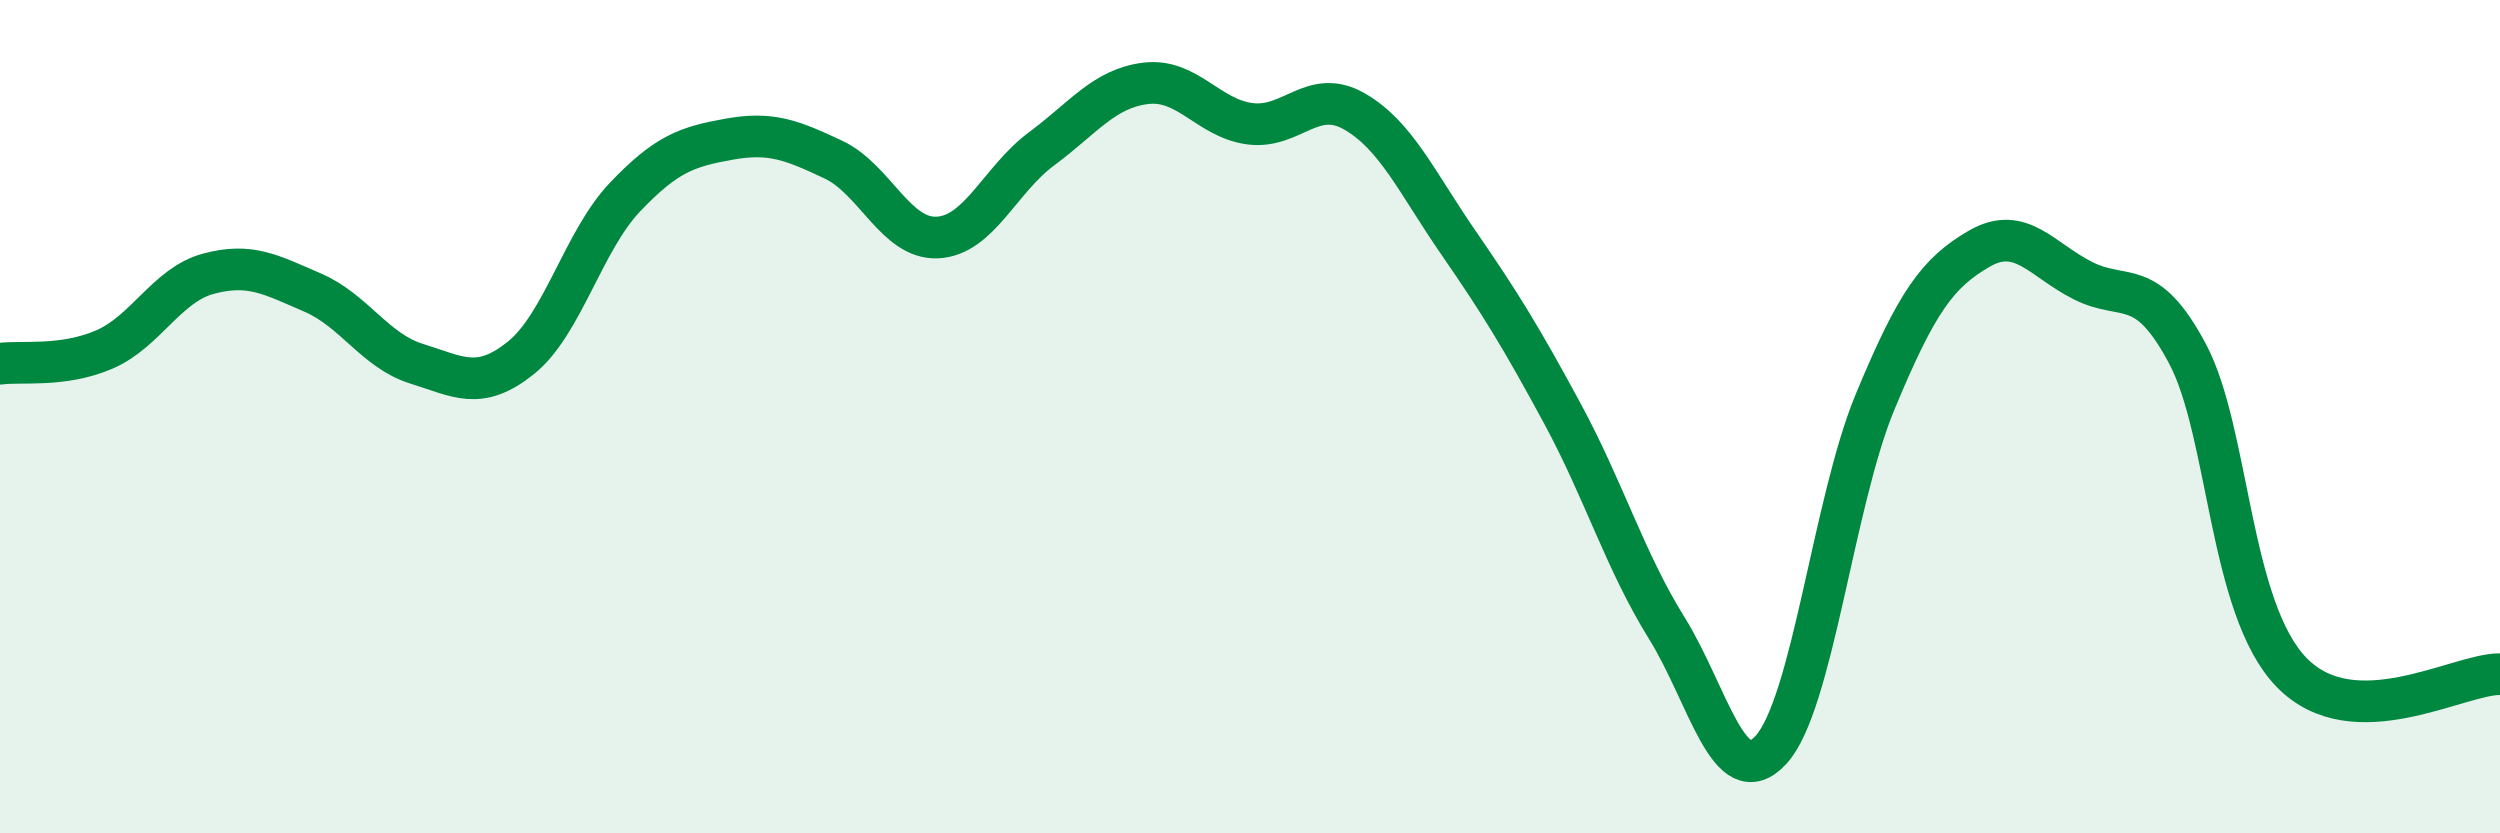
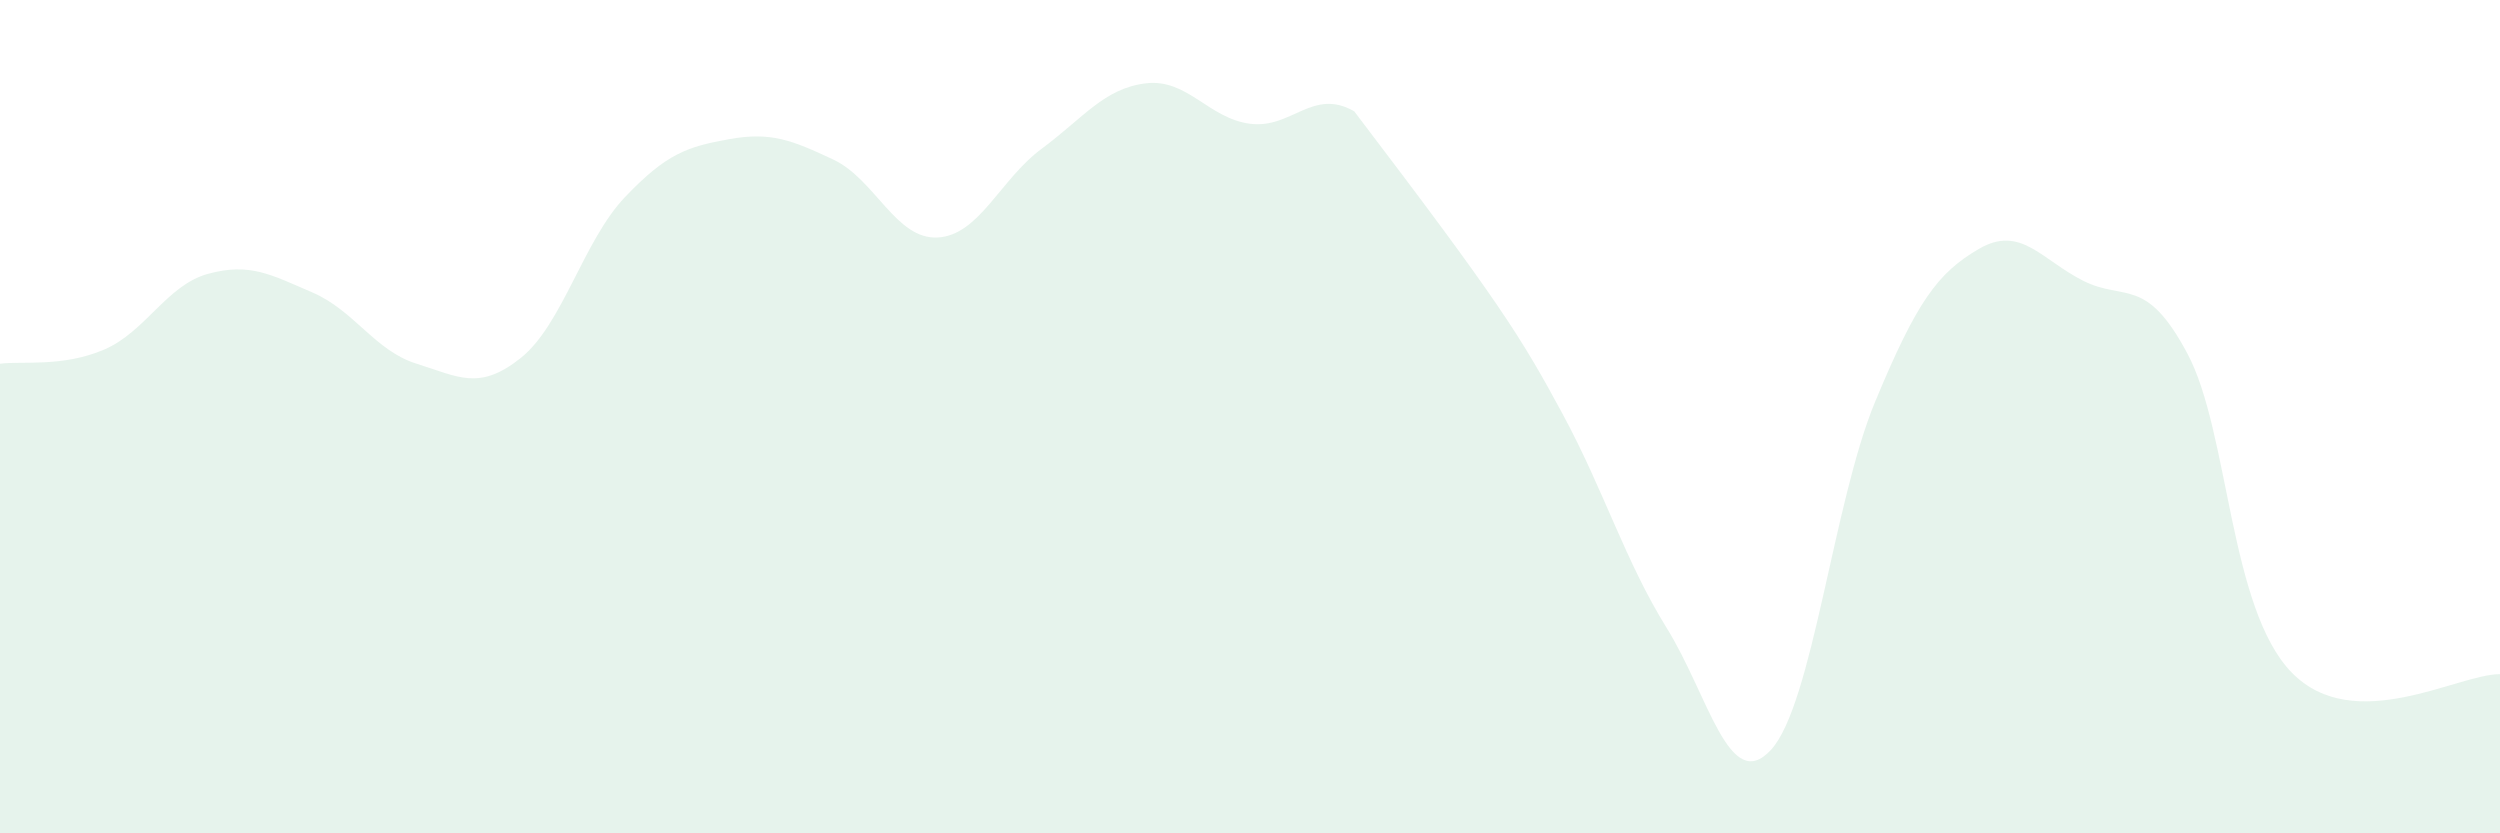
<svg xmlns="http://www.w3.org/2000/svg" width="60" height="20" viewBox="0 0 60 20">
-   <path d="M 0,8.73 C 0.5,8.66 1.5,8.82 2.5,8.39 C 3.5,7.96 4,6.84 5,6.57 C 6,6.3 6.5,6.59 7.5,7.02 C 8.5,7.45 9,8.42 10,8.73 C 11,9.04 11.5,9.39 12.5,8.59 C 13.5,7.79 14,5.78 15,4.73 C 16,3.68 16.5,3.52 17.5,3.34 C 18.5,3.16 19,3.36 20,3.83 C 21,4.3 21.5,5.75 22.5,5.7 C 23.5,5.65 24,4.31 25,3.57 C 26,2.83 26.5,2.12 27.5,2 C 28.5,1.88 29,2.84 30,2.97 C 31,3.1 31.5,2.1 32.5,2.67 C 33.5,3.24 34,4.37 35,5.82 C 36,7.27 36.5,8.08 37.5,9.93 C 38.5,11.78 39,13.46 40,15.07 C 41,16.68 41.5,19.08 42.5,18 C 43.5,16.92 44,12.06 45,9.65 C 46,7.24 46.5,6.55 47.5,5.97 C 48.5,5.39 49,6.24 50,6.74 C 51,7.24 51.5,6.61 52.5,8.49 C 53.5,10.37 53.5,14.6 55,16.14 C 56.5,17.68 59,16.17 60,16.18L60 20L0 20Z" fill="#008740" opacity="0.1" stroke-linecap="round" stroke-linejoin="round" />
-   <path d="M 0,8.73 C 0.5,8.66 1.5,8.82 2.5,8.39 C 3.5,7.96 4,6.84 5,6.57 C 6,6.3 6.5,6.59 7.5,7.02 C 8.5,7.45 9,8.42 10,8.73 C 11,9.04 11.5,9.39 12.5,8.59 C 13.5,7.79 14,5.78 15,4.73 C 16,3.68 16.5,3.52 17.5,3.34 C 18.5,3.16 19,3.36 20,3.83 C 21,4.3 21.5,5.75 22.5,5.7 C 23.5,5.65 24,4.31 25,3.57 C 26,2.83 26.5,2.12 27.5,2 C 28.5,1.88 29,2.84 30,2.97 C 31,3.1 31.5,2.1 32.5,2.67 C 33.5,3.24 34,4.37 35,5.82 C 36,7.27 36.5,8.08 37.5,9.93 C 38.5,11.78 39,13.46 40,15.07 C 41,16.68 41.5,19.08 42.5,18 C 43.5,16.92 44,12.06 45,9.65 C 46,7.24 46.5,6.55 47.5,5.97 C 48.5,5.39 49,6.24 50,6.74 C 51,7.24 51.5,6.61 52.5,8.49 C 53.5,10.37 53.5,14.6 55,16.14 C 56.5,17.68 59,16.17 60,16.18" stroke="#008740" stroke-width="1" fill="none" stroke-linecap="round" stroke-linejoin="round" />
+   <path d="M 0,8.73 C 0.5,8.66 1.5,8.82 2.5,8.39 C 3.5,7.96 4,6.84 5,6.57 C 6,6.3 6.5,6.59 7.5,7.02 C 8.5,7.45 9,8.42 10,8.73 C 11,9.04 11.5,9.39 12.5,8.59 C 13.5,7.79 14,5.78 15,4.73 C 16,3.68 16.5,3.52 17.5,3.34 C 18.5,3.16 19,3.36 20,3.83 C 21,4.3 21.5,5.75 22.5,5.7 C 23.5,5.65 24,4.31 25,3.57 C 26,2.83 26.5,2.12 27.5,2 C 28.5,1.88 29,2.84 30,2.97 C 31,3.1 31.5,2.1 32.5,2.67 C 36,7.27 36.5,8.08 37.5,9.93 C 38.5,11.78 39,13.46 40,15.07 C 41,16.68 41.5,19.08 42.5,18 C 43.5,16.92 44,12.06 45,9.65 C 46,7.24 46.5,6.55 47.5,5.97 C 48.5,5.39 49,6.24 50,6.74 C 51,7.24 51.5,6.61 52.5,8.49 C 53.5,10.37 53.5,14.6 55,16.14 C 56.5,17.68 59,16.17 60,16.18L60 20L0 20Z" fill="#008740" opacity="0.1" stroke-linecap="round" stroke-linejoin="round" />
</svg>